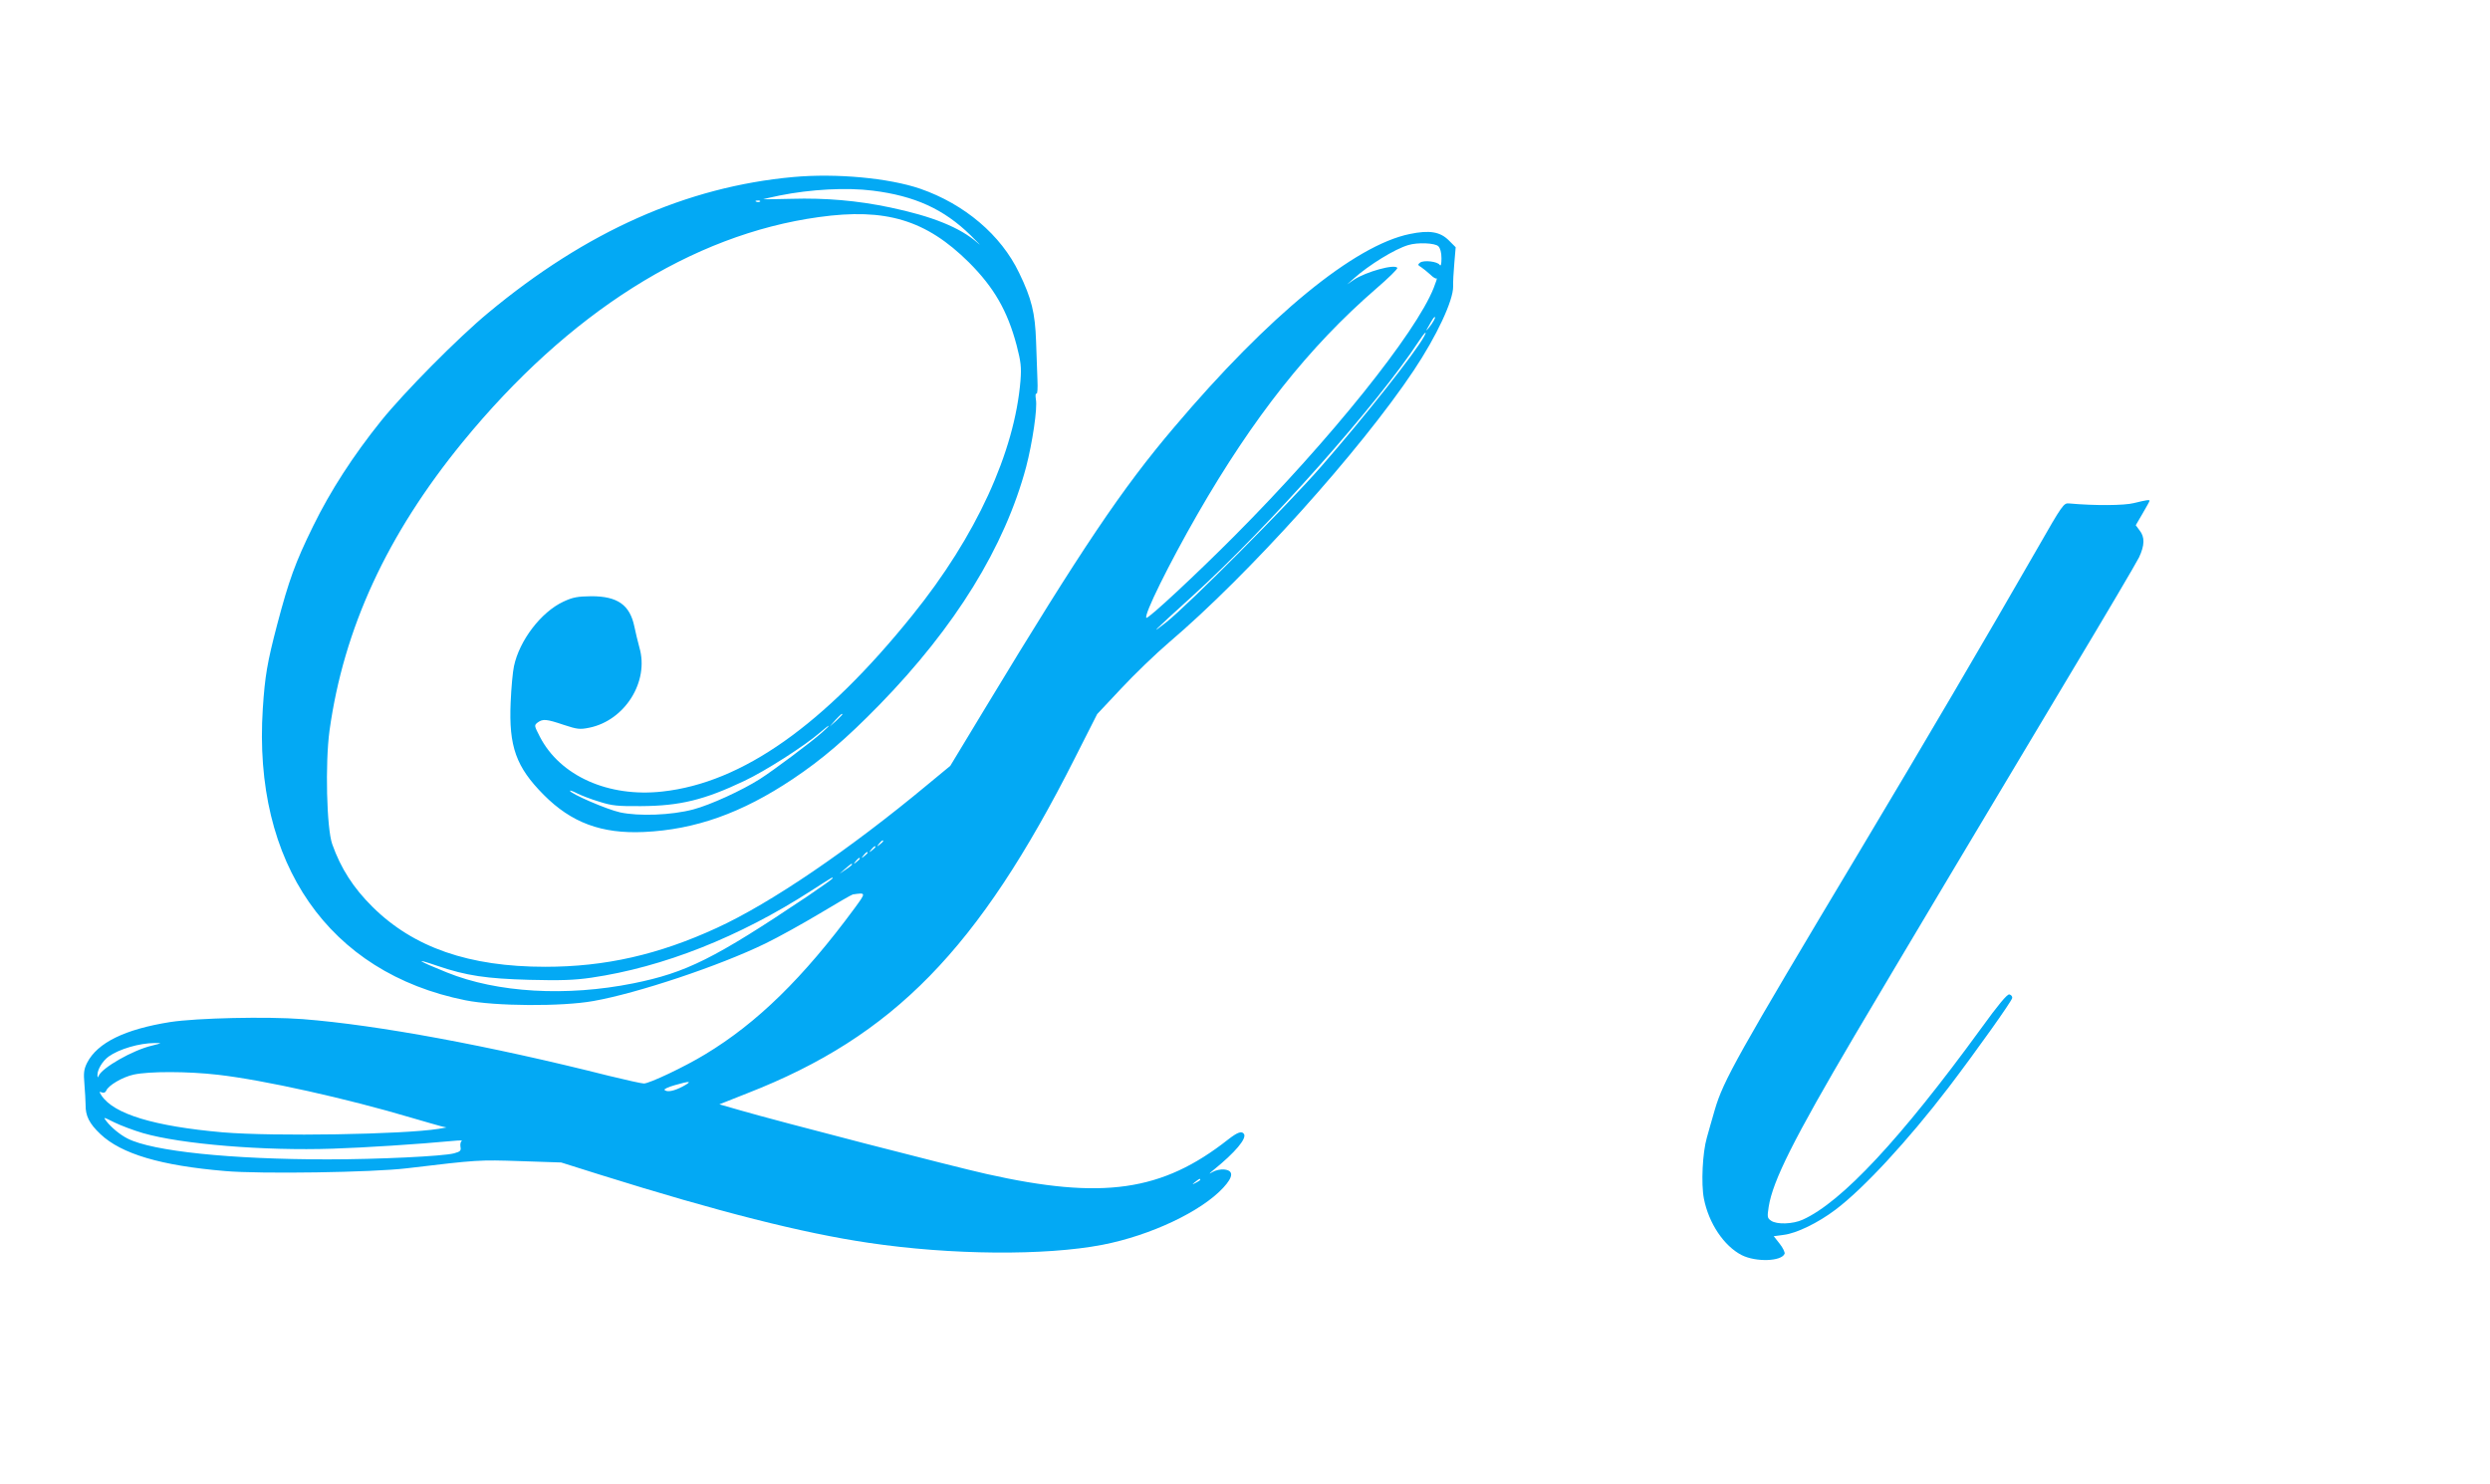
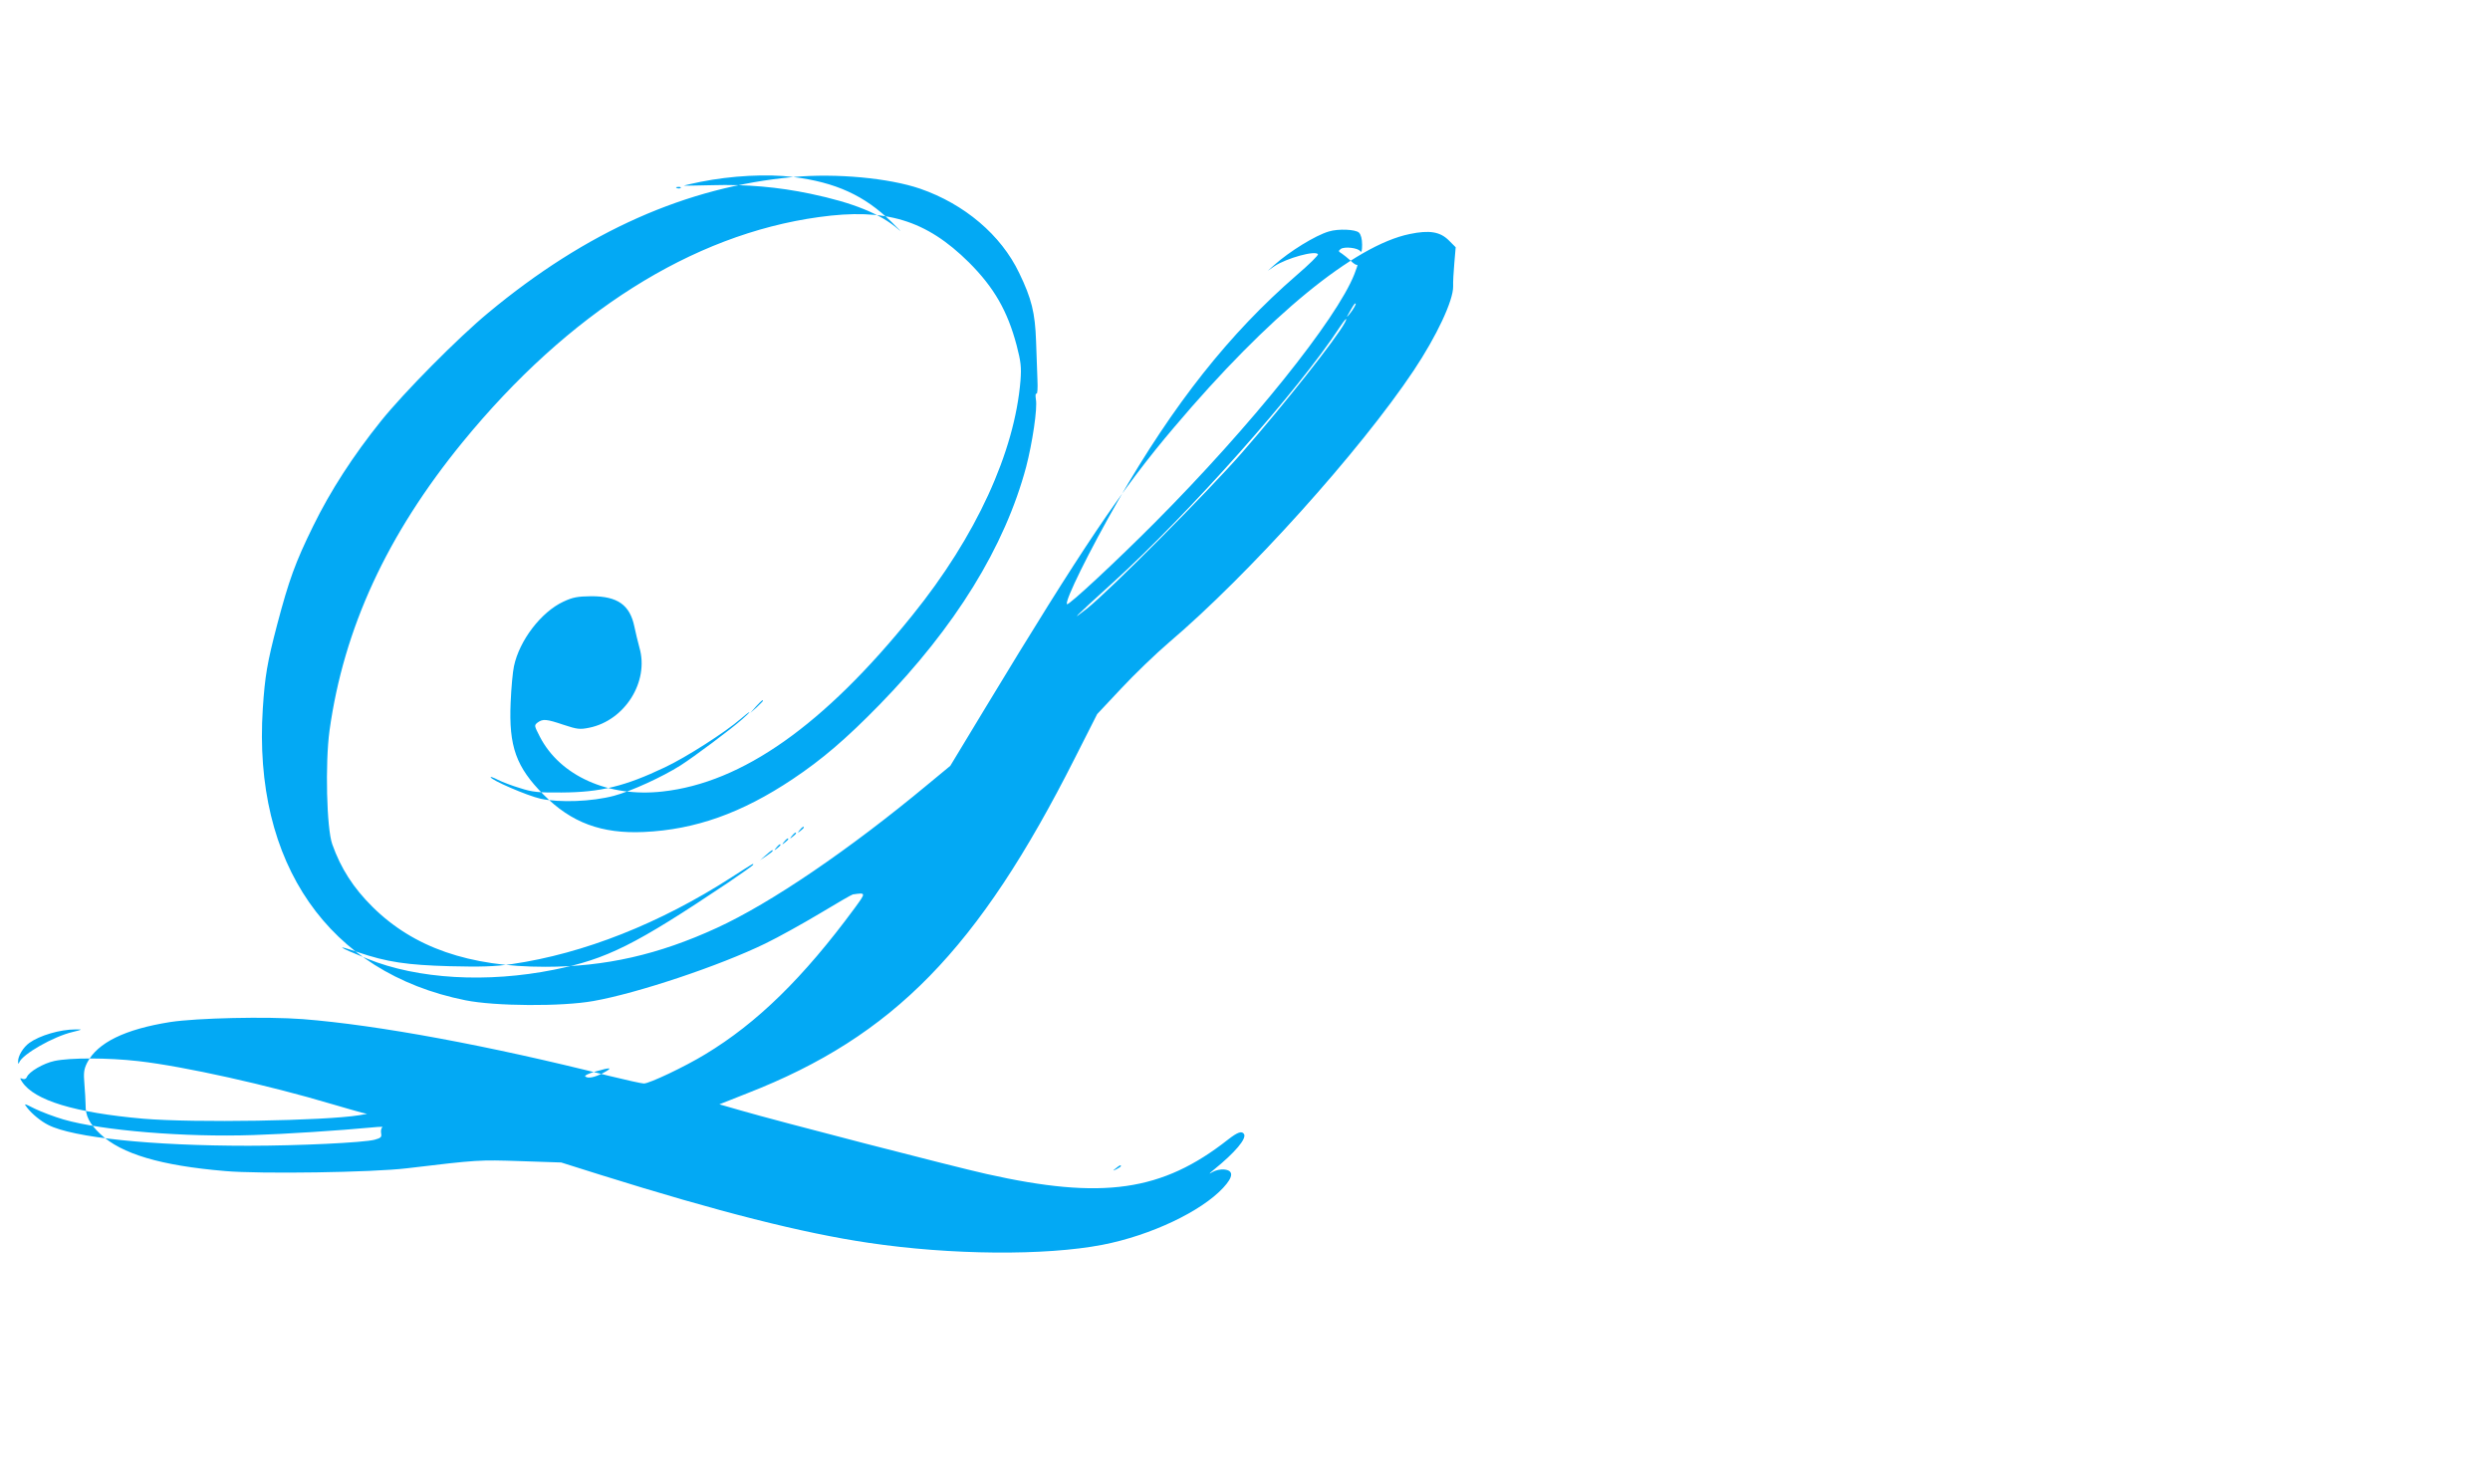
<svg xmlns="http://www.w3.org/2000/svg" version="1.0" width="1280pt" height="763pt" viewBox="0 0 1280 763" preserveAspectRatio="xMidYMid meet">
  <g transform="translate(0,763) scale(0.1,-0.1)" fill="#03a9f4" stroke="none">
-     <path d="M4078 6720 c-548 -50 -1064 -279 -1568 -698 -156 -129 -434 -410 -552 -557 -142 -177 -259 -357 -348 -539 -92 -187 -125 -279 -185 -506 -52 -198 -63 -266 -74 -432 -52 -797 339 -1359 1041 -1500 153 -31 497 -33 658 -4 227 40 649 181 885 296 66 32 192 102 279 154 88 53 164 97 170 98 69 10 68 10 9 -71 -264 -358 -501 -590 -768 -751 -105 -64 -287 -150 -315 -150 -11 0 -92 18 -178 39 -618 156 -1192 262 -1576 292 -185 14 -543 6 -681 -15 -233 -37 -374 -106 -427 -209 -17 -34 -19 -52 -14 -111 3 -39 6 -86 6 -105 -1 -57 19 -97 76 -151 108 -102 310 -162 641 -190 182 -16 759 -7 933 14 369 44 371 44 585 37 l210 -7 200 -63 c610 -191 1041 -300 1380 -350 423 -63 908 -67 1203 -10 247 48 507 171 620 293 53 57 54 89 5 94 -18 2 -45 -4 -60 -13 -21 -13 -20 -10 7 12 110 89 169 160 155 183 -11 18 -33 10 -82 -28 -339 -267 -645 -311 -1242 -177 -167 37 -1084 274 -1265 327 l-108 31 144 57 c751 293 1187 740 1683 1722 l115 227 123 131 c67 72 178 179 247 238 407 346 982 985 1257 1397 118 177 204 360 203 433 -1 20 2 74 6 119 l7 82 -35 35 c-45 45 -100 54 -201 33 -284 -58 -726 -420 -1210 -992 -269 -316 -477 -626 -970 -1441 l-182 -301 -115 -95 c-404 -336 -808 -611 -1085 -738 -300 -138 -574 -200 -882 -200 -392 0 -677 99 -888 308 -99 98 -163 198 -207 322 -29 81 -37 416 -14 585 73 524 295 1006 684 1482 544 665 1179 1067 1831 1157 344 48 551 -14 772 -233 129 -129 198 -249 245 -426 22 -85 25 -112 20 -180 -30 -369 -228 -802 -556 -1208 -454 -564 -874 -861 -1285 -906 -277 -31 -526 80 -630 282 -29 57 -30 58 -11 73 27 19 44 18 133 -12 70 -23 83 -25 132 -15 183 37 309 237 258 412 -8 30 -20 78 -26 108 -23 111 -86 156 -221 156 -71 -1 -95 -5 -144 -28 -114 -53 -226 -199 -254 -332 -6 -27 -14 -111 -17 -186 -10 -227 28 -332 170 -475 142 -143 297 -201 515 -191 264 12 503 97 765 272 151 101 274 206 445 381 392 402 645 813 755 1224 32 123 59 302 50 347 -3 20 -2 33 3 29 5 -3 7 28 5 72 -1 42 -5 131 -7 197 -5 147 -23 220 -87 352 -93 195 -281 354 -509 433 -161 55 -431 80 -652 60z m408 -70 c217 -27 366 -95 504 -230 42 -41 58 -59 36 -39 -90 79 -232 137 -452 183 -167 35 -330 49 -505 44 -82 -2 -147 -3 -146 -2 1 1 39 9 85 19 160 32 343 42 478 25z m-579 -56 c-3 -3 -12 -4 -19 -1 -8 3 -5 6 6 6 11 1 17 -2 13 -5z m3487 -230 c10 -10 16 -33 16 -62 0 -29 -3 -42 -9 -34 -11 18 -82 26 -101 12 -13 -10 -12 -13 5 -23 10 -7 32 -24 47 -38 15 -15 30 -24 33 -20 4 3 -3 -19 -15 -49 -91 -231 -532 -781 -1025 -1276 -193 -194 -444 -428 -452 -420 -14 14 116 277 263 533 286 497 572 859 917 1158 64 55 113 103 110 108 -13 21 -161 -20 -223 -61 l-35 -24 35 31 c76 68 210 151 279 171 48 15 138 11 155 -6z m-23 -381 c-5 -10 -17 -27 -26 -38 -16 -19 -17 -19 -3 5 26 46 29 50 34 50 3 0 0 -8 -5 -17z m-50 -82 c-44 -82 -305 -412 -530 -670 -170 -195 -681 -709 -796 -800 -90 -71 -71 -52 135 135 391 355 954 989 1165 1312 28 43 44 57 26 23z m-2991 -1944 c0 -2 -15 -16 -32 -33 l-33 -29 29 33 c28 30 36 37 36 29z m-105 -93 c-57 -51 -250 -195 -319 -239 -93 -59 -255 -133 -342 -156 -113 -30 -280 -36 -377 -15 -68 15 -257 97 -257 111 0 3 17 -3 38 -14 20 -10 71 -30 112 -42 65 -21 94 -24 215 -23 200 1 326 32 530 129 109 51 313 182 390 249 22 19 42 35 45 35 3 0 -13 -16 -35 -35z m315 -558 c0 -2 -8 -10 -17 -17 -16 -13 -17 -12 -4 4 13 16 21 21 21 13z m-40 -30 c0 -2 -8 -10 -17 -17 -16 -13 -17 -12 -4 4 13 16 21 21 21 13z m-40 -30 c0 -2 -8 -10 -17 -17 -16 -13 -17 -12 -4 4 13 16 21 21 21 13z m-40 -30 c0 -2 -8 -10 -17 -17 -16 -13 -17 -12 -4 4 13 16 21 21 21 13z m-40 -30 c0 -3 -15 -14 -32 -26 l-33 -22 30 26 c31 27 35 29 35 22z m-100 -71 c0 -3 -59 -45 -130 -93 -479 -321 -622 -392 -894 -447 -343 -69 -700 -49 -959 56 -152 61 -174 77 -49 34 149 -51 254 -66 472 -72 161 -4 230 -2 320 11 369 54 761 209 1130 447 117 75 110 71 110 64z m-3498 -860 c-99 -23 -258 -114 -275 -156 -4 -10 -6 -9 -6 4 -1 28 26 73 58 96 53 38 158 69 236 69 40 0 39 0 -13 -13z m338 -150 c236 -27 666 -123 995 -221 66 -19 134 -39 150 -43 l30 -7 -40 -7 c-180 -29 -848 -40 -1110 -18 -353 31 -560 94 -623 189 -13 20 -13 22 2 16 9 -4 18 0 22 9 10 27 85 71 142 83 80 17 274 17 432 -1z m2390 -60 c-45 -24 -81 -31 -94 -18 -4 4 19 15 51 24 82 24 95 22 43 -6z m-2775 -240 c197 -57 624 -92 975 -80 160 5 441 23 620 40 30 3 50 3 44 0 -6 -3 -9 -16 -7 -30 4 -20 0 -25 -33 -34 -56 -15 -392 -31 -649 -31 -500 0 -902 42 -1029 107 -38 19 -83 56 -108 88 -19 24 -18 24 40 -5 33 -16 99 -41 147 -55z m5435 -240 c0 -2 -10 -9 -22 -15 -22 -11 -22 -10 -4 4 21 17 26 19 26 11z" />
-     <path d="M10970 5044 c-49 -13 -203 -14 -334 -2 -27 3 -34 -6 -163 -232 -274 -477 -575 -990 -913 -1555 -632 -1056 -701 -1180 -745 -1330 -14 -49 -33 -114 -41 -144 -22 -76 -30 -236 -15 -313 25 -127 103 -243 194 -290 73 -37 205 -33 221 7 2 7 -9 31 -26 52 l-30 38 52 7 c65 8 175 61 265 129 144 108 374 357 582 629 143 188 326 445 327 460 1 8 -6 16 -15 18 -11 2 -57 -53 -143 -172 -414 -569 -719 -896 -919 -986 -50 -23 -134 -26 -163 -5 -19 13 -20 19 -12 71 21 134 129 349 441 879 190 322 786 1321 1112 1865 180 300 338 568 351 595 29 62 30 104 3 138 l-20 27 35 60 c20 34 36 63 36 66 0 6 -19 3 -80 -12z" />
+     <path d="M4078 6720 c-548 -50 -1064 -279 -1568 -698 -156 -129 -434 -410 -552 -557 -142 -177 -259 -357 -348 -539 -92 -187 -125 -279 -185 -506 -52 -198 -63 -266 -74 -432 -52 -797 339 -1359 1041 -1500 153 -31 497 -33 658 -4 227 40 649 181 885 296 66 32 192 102 279 154 88 53 164 97 170 98 69 10 68 10 9 -71 -264 -358 -501 -590 -768 -751 -105 -64 -287 -150 -315 -150 -11 0 -92 18 -178 39 -618 156 -1192 262 -1576 292 -185 14 -543 6 -681 -15 -233 -37 -374 -106 -427 -209 -17 -34 -19 -52 -14 -111 3 -39 6 -86 6 -105 -1 -57 19 -97 76 -151 108 -102 310 -162 641 -190 182 -16 759 -7 933 14 369 44 371 44 585 37 l210 -7 200 -63 c610 -191 1041 -300 1380 -350 423 -63 908 -67 1203 -10 247 48 507 171 620 293 53 57 54 89 5 94 -18 2 -45 -4 -60 -13 -21 -13 -20 -10 7 12 110 89 169 160 155 183 -11 18 -33 10 -82 -28 -339 -267 -645 -311 -1242 -177 -167 37 -1084 274 -1265 327 l-108 31 144 57 c751 293 1187 740 1683 1722 l115 227 123 131 c67 72 178 179 247 238 407 346 982 985 1257 1397 118 177 204 360 203 433 -1 20 2 74 6 119 l7 82 -35 35 c-45 45 -100 54 -201 33 -284 -58 -726 -420 -1210 -992 -269 -316 -477 -626 -970 -1441 l-182 -301 -115 -95 c-404 -336 -808 -611 -1085 -738 -300 -138 -574 -200 -882 -200 -392 0 -677 99 -888 308 -99 98 -163 198 -207 322 -29 81 -37 416 -14 585 73 524 295 1006 684 1482 544 665 1179 1067 1831 1157 344 48 551 -14 772 -233 129 -129 198 -249 245 -426 22 -85 25 -112 20 -180 -30 -369 -228 -802 -556 -1208 -454 -564 -874 -861 -1285 -906 -277 -31 -526 80 -630 282 -29 57 -30 58 -11 73 27 19 44 18 133 -12 70 -23 83 -25 132 -15 183 37 309 237 258 412 -8 30 -20 78 -26 108 -23 111 -86 156 -221 156 -71 -1 -95 -5 -144 -28 -114 -53 -226 -199 -254 -332 -6 -27 -14 -111 -17 -186 -10 -227 28 -332 170 -475 142 -143 297 -201 515 -191 264 12 503 97 765 272 151 101 274 206 445 381 392 402 645 813 755 1224 32 123 59 302 50 347 -3 20 -2 33 3 29 5 -3 7 28 5 72 -1 42 -5 131 -7 197 -5 147 -23 220 -87 352 -93 195 -281 354 -509 433 -161 55 -431 80 -652 60z c217 -27 366 -95 504 -230 42 -41 58 -59 36 -39 -90 79 -232 137 -452 183 -167 35 -330 49 -505 44 -82 -2 -147 -3 -146 -2 1 1 39 9 85 19 160 32 343 42 478 25z m-579 -56 c-3 -3 -12 -4 -19 -1 -8 3 -5 6 6 6 11 1 17 -2 13 -5z m3487 -230 c10 -10 16 -33 16 -62 0 -29 -3 -42 -9 -34 -11 18 -82 26 -101 12 -13 -10 -12 -13 5 -23 10 -7 32 -24 47 -38 15 -15 30 -24 33 -20 4 3 -3 -19 -15 -49 -91 -231 -532 -781 -1025 -1276 -193 -194 -444 -428 -452 -420 -14 14 116 277 263 533 286 497 572 859 917 1158 64 55 113 103 110 108 -13 21 -161 -20 -223 -61 l-35 -24 35 31 c76 68 210 151 279 171 48 15 138 11 155 -6z m-23 -381 c-5 -10 -17 -27 -26 -38 -16 -19 -17 -19 -3 5 26 46 29 50 34 50 3 0 0 -8 -5 -17z m-50 -82 c-44 -82 -305 -412 -530 -670 -170 -195 -681 -709 -796 -800 -90 -71 -71 -52 135 135 391 355 954 989 1165 1312 28 43 44 57 26 23z m-2991 -1944 c0 -2 -15 -16 -32 -33 l-33 -29 29 33 c28 30 36 37 36 29z m-105 -93 c-57 -51 -250 -195 -319 -239 -93 -59 -255 -133 -342 -156 -113 -30 -280 -36 -377 -15 -68 15 -257 97 -257 111 0 3 17 -3 38 -14 20 -10 71 -30 112 -42 65 -21 94 -24 215 -23 200 1 326 32 530 129 109 51 313 182 390 249 22 19 42 35 45 35 3 0 -13 -16 -35 -35z m315 -558 c0 -2 -8 -10 -17 -17 -16 -13 -17 -12 -4 4 13 16 21 21 21 13z m-40 -30 c0 -2 -8 -10 -17 -17 -16 -13 -17 -12 -4 4 13 16 21 21 21 13z m-40 -30 c0 -2 -8 -10 -17 -17 -16 -13 -17 -12 -4 4 13 16 21 21 21 13z m-40 -30 c0 -2 -8 -10 -17 -17 -16 -13 -17 -12 -4 4 13 16 21 21 21 13z m-40 -30 c0 -3 -15 -14 -32 -26 l-33 -22 30 26 c31 27 35 29 35 22z m-100 -71 c0 -3 -59 -45 -130 -93 -479 -321 -622 -392 -894 -447 -343 -69 -700 -49 -959 56 -152 61 -174 77 -49 34 149 -51 254 -66 472 -72 161 -4 230 -2 320 11 369 54 761 209 1130 447 117 75 110 71 110 64z m-3498 -860 c-99 -23 -258 -114 -275 -156 -4 -10 -6 -9 -6 4 -1 28 26 73 58 96 53 38 158 69 236 69 40 0 39 0 -13 -13z m338 -150 c236 -27 666 -123 995 -221 66 -19 134 -39 150 -43 l30 -7 -40 -7 c-180 -29 -848 -40 -1110 -18 -353 31 -560 94 -623 189 -13 20 -13 22 2 16 9 -4 18 0 22 9 10 27 85 71 142 83 80 17 274 17 432 -1z m2390 -60 c-45 -24 -81 -31 -94 -18 -4 4 19 15 51 24 82 24 95 22 43 -6z m-2775 -240 c197 -57 624 -92 975 -80 160 5 441 23 620 40 30 3 50 3 44 0 -6 -3 -9 -16 -7 -30 4 -20 0 -25 -33 -34 -56 -15 -392 -31 -649 -31 -500 0 -902 42 -1029 107 -38 19 -83 56 -108 88 -19 24 -18 24 40 -5 33 -16 99 -41 147 -55z m5435 -240 c0 -2 -10 -9 -22 -15 -22 -11 -22 -10 -4 4 21 17 26 19 26 11z" />
  </g>
</svg>